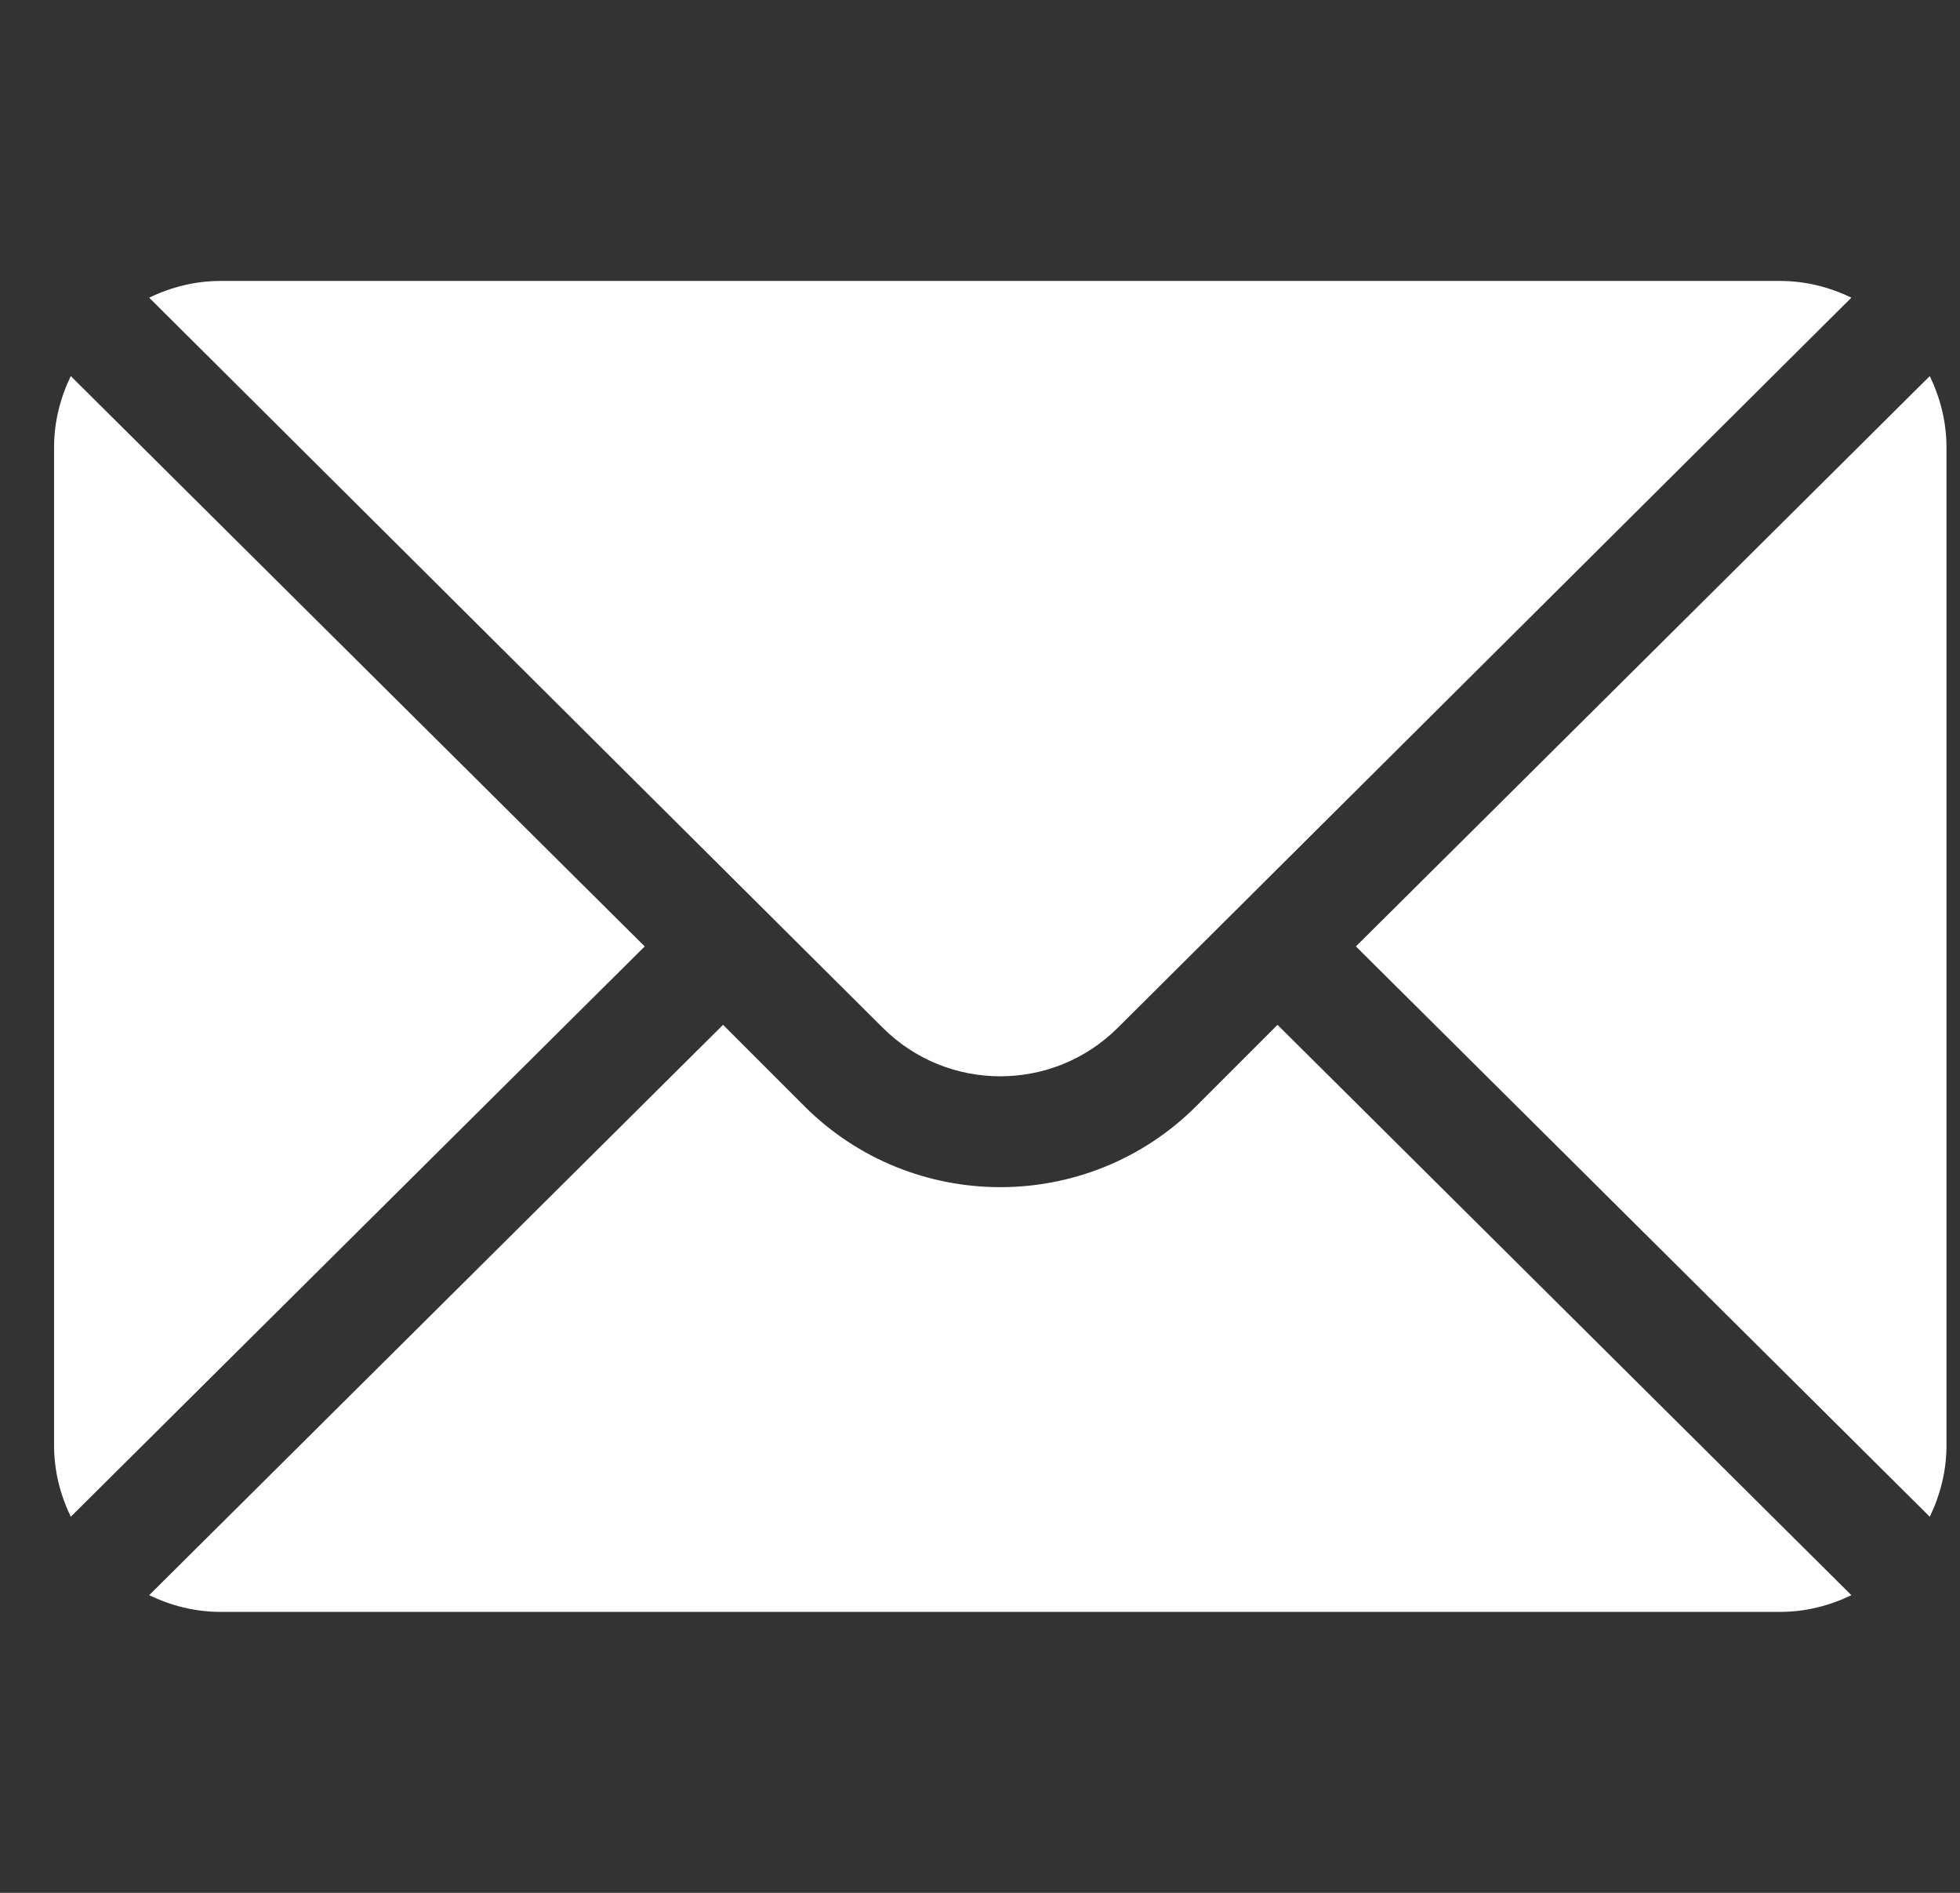
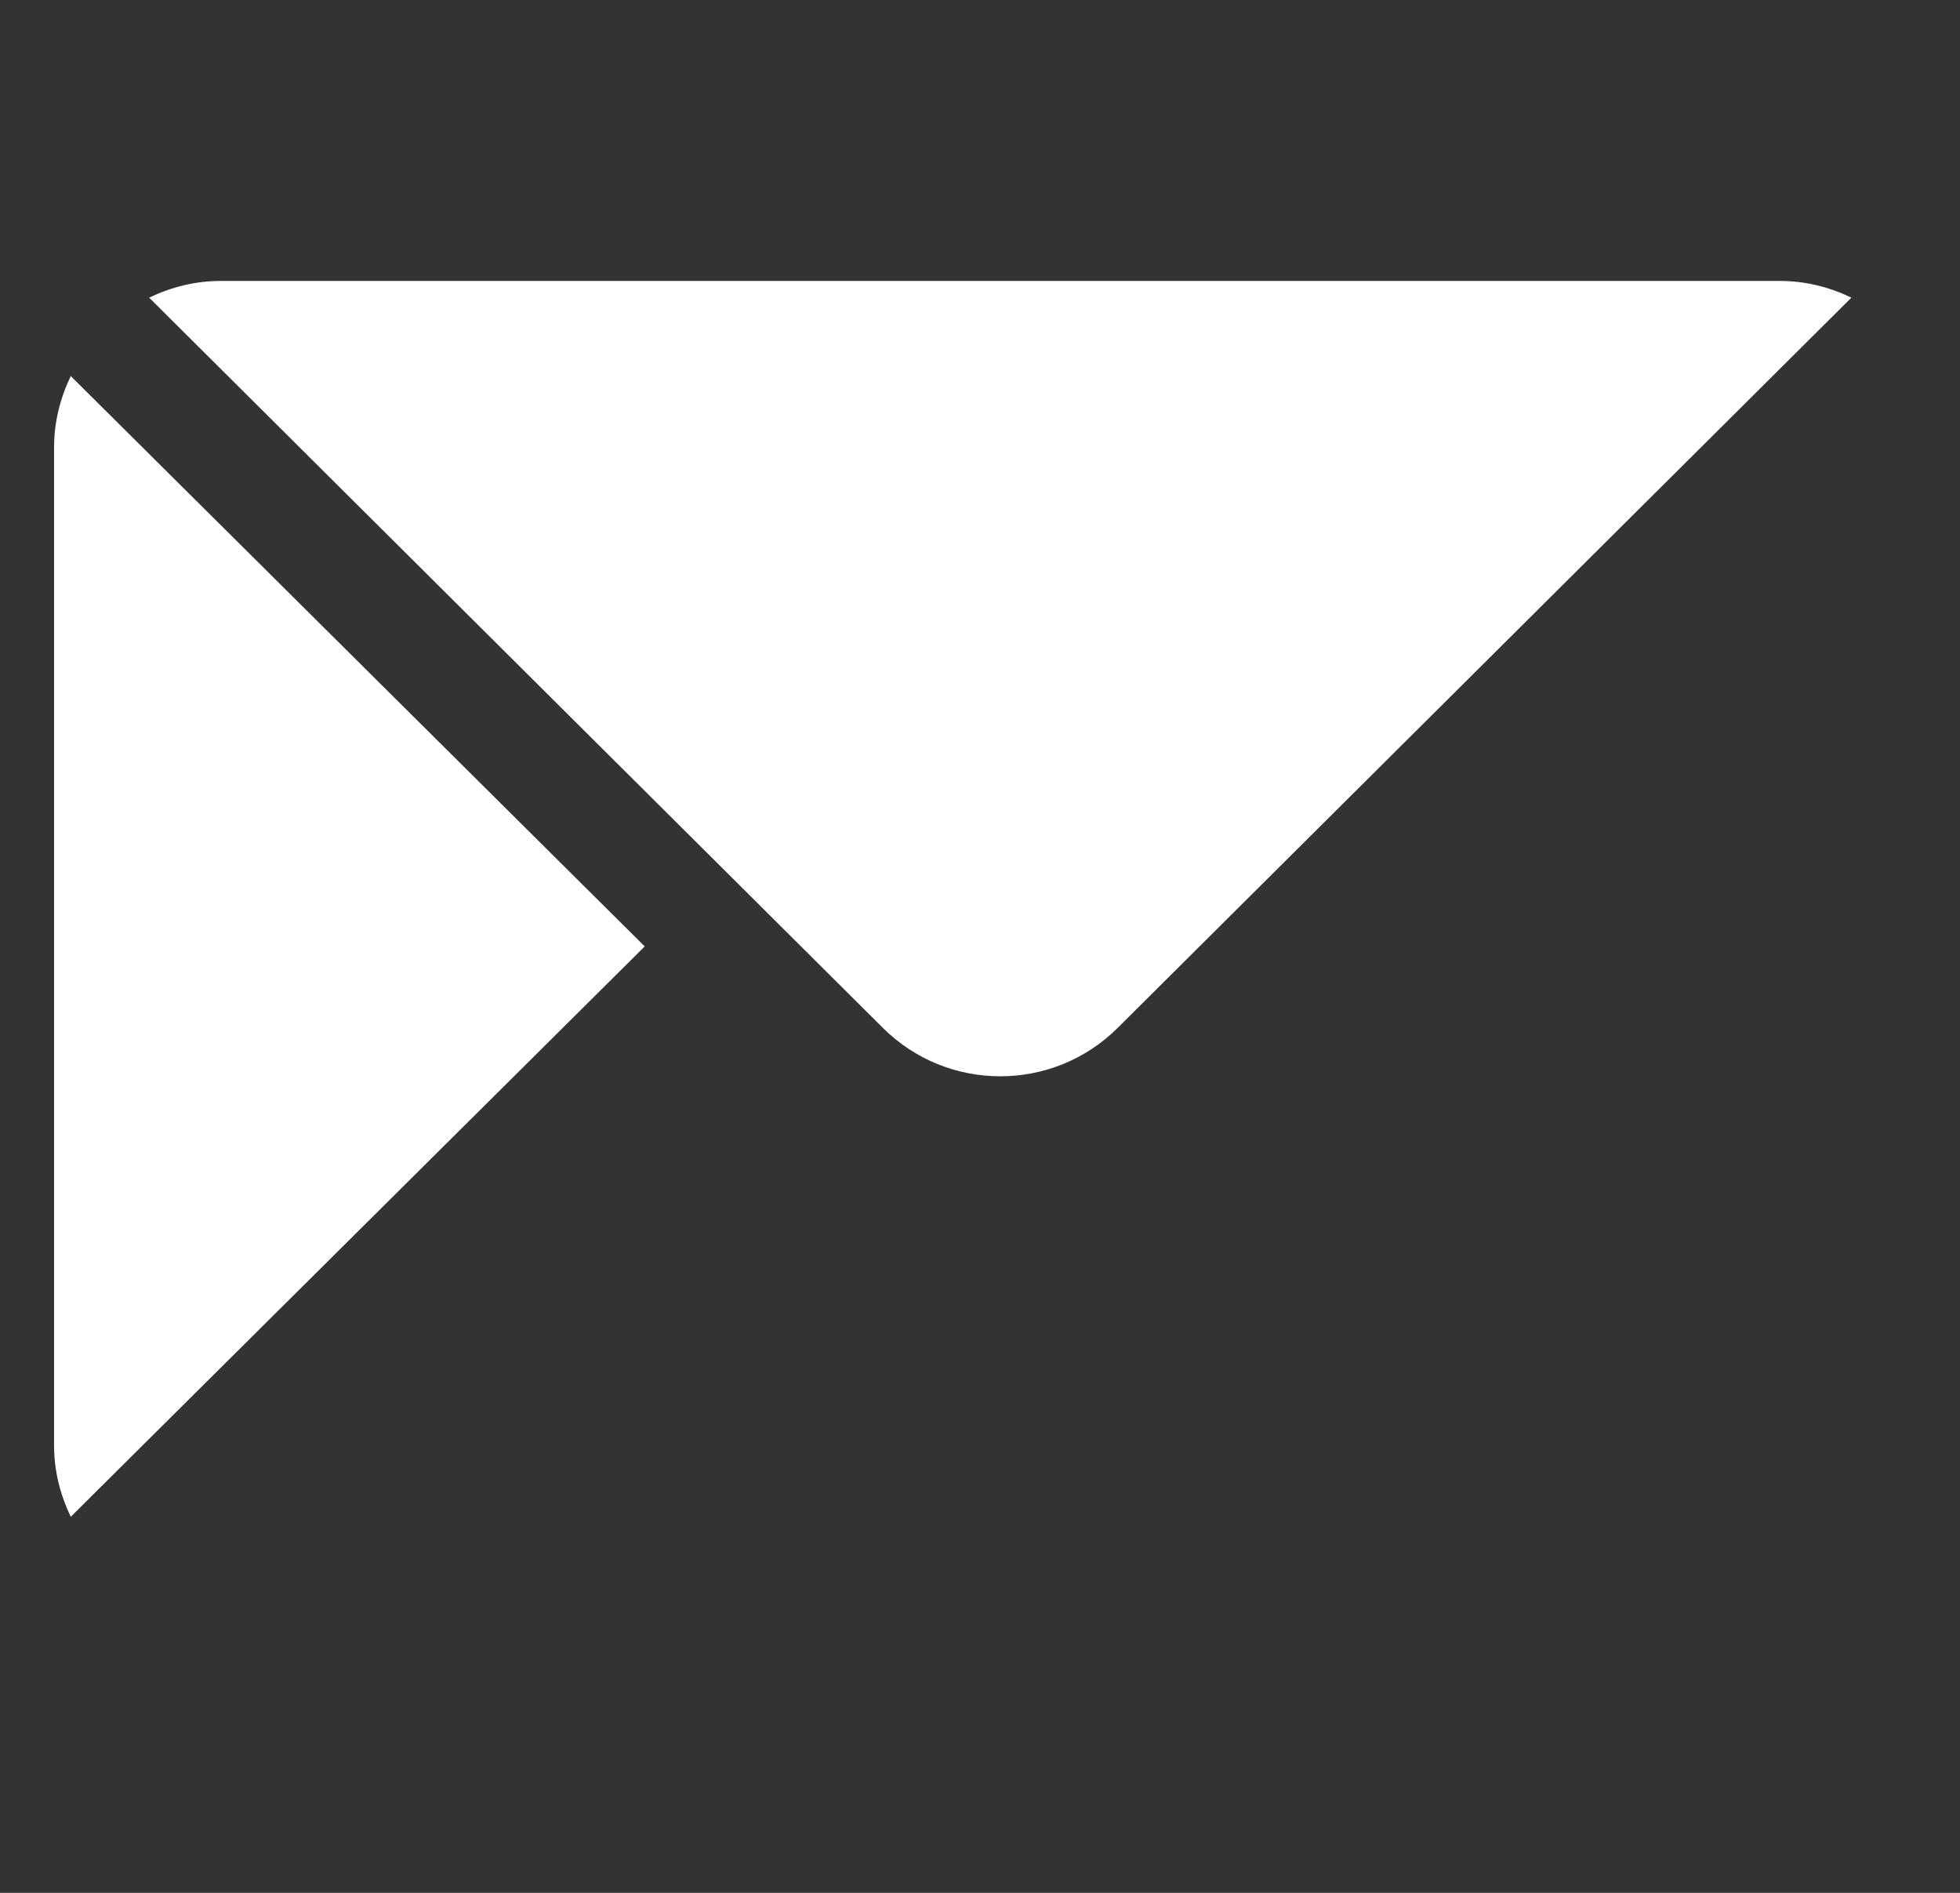
<svg xmlns="http://www.w3.org/2000/svg" width="29" height="28" viewBox="0 0 29 28" fill="none">
  <rect x="0" y="0" width="29" height="28" fill="#333333" stroke="none" />
  <g clip-path="url(#clip0_604_1152)">
-     <path d="M28.553 5.563L20.062 14L28.553 22.437C28.707 22.116 28.8 21.762 28.8 21.383V6.617C28.8 6.238 28.707 5.884 28.553 5.563Z" fill="white" />
    <path d="M26.339 4.156H3.261C2.882 4.156 2.528 4.249 2.207 4.403L13.06 15.202C14.02 16.161 15.58 16.161 16.54 15.202L27.393 4.403C27.073 4.249 26.718 4.156 26.339 4.156Z" fill="white" />
    <path d="M1.047 5.563C0.893 5.884 0.8 6.238 0.8 6.617V21.383C0.8 21.762 0.893 22.116 1.047 22.437L9.539 14L1.047 5.563Z" fill="white" />
-     <path d="M18.902 15.16L17.7 16.362C16.101 17.961 13.499 17.961 11.9 16.362L10.698 15.16L2.207 23.597C2.528 23.751 2.882 23.844 3.261 23.844H26.339C26.718 23.844 27.073 23.751 27.393 23.597L18.902 15.16Z" fill="white" />
  </g>
  <defs>
    <clipPath id="clip0_604_1152">
      <rect width="28" height="28" fill="white" transform="translate(0.8)" />
    </clipPath>
  </defs>
</svg>